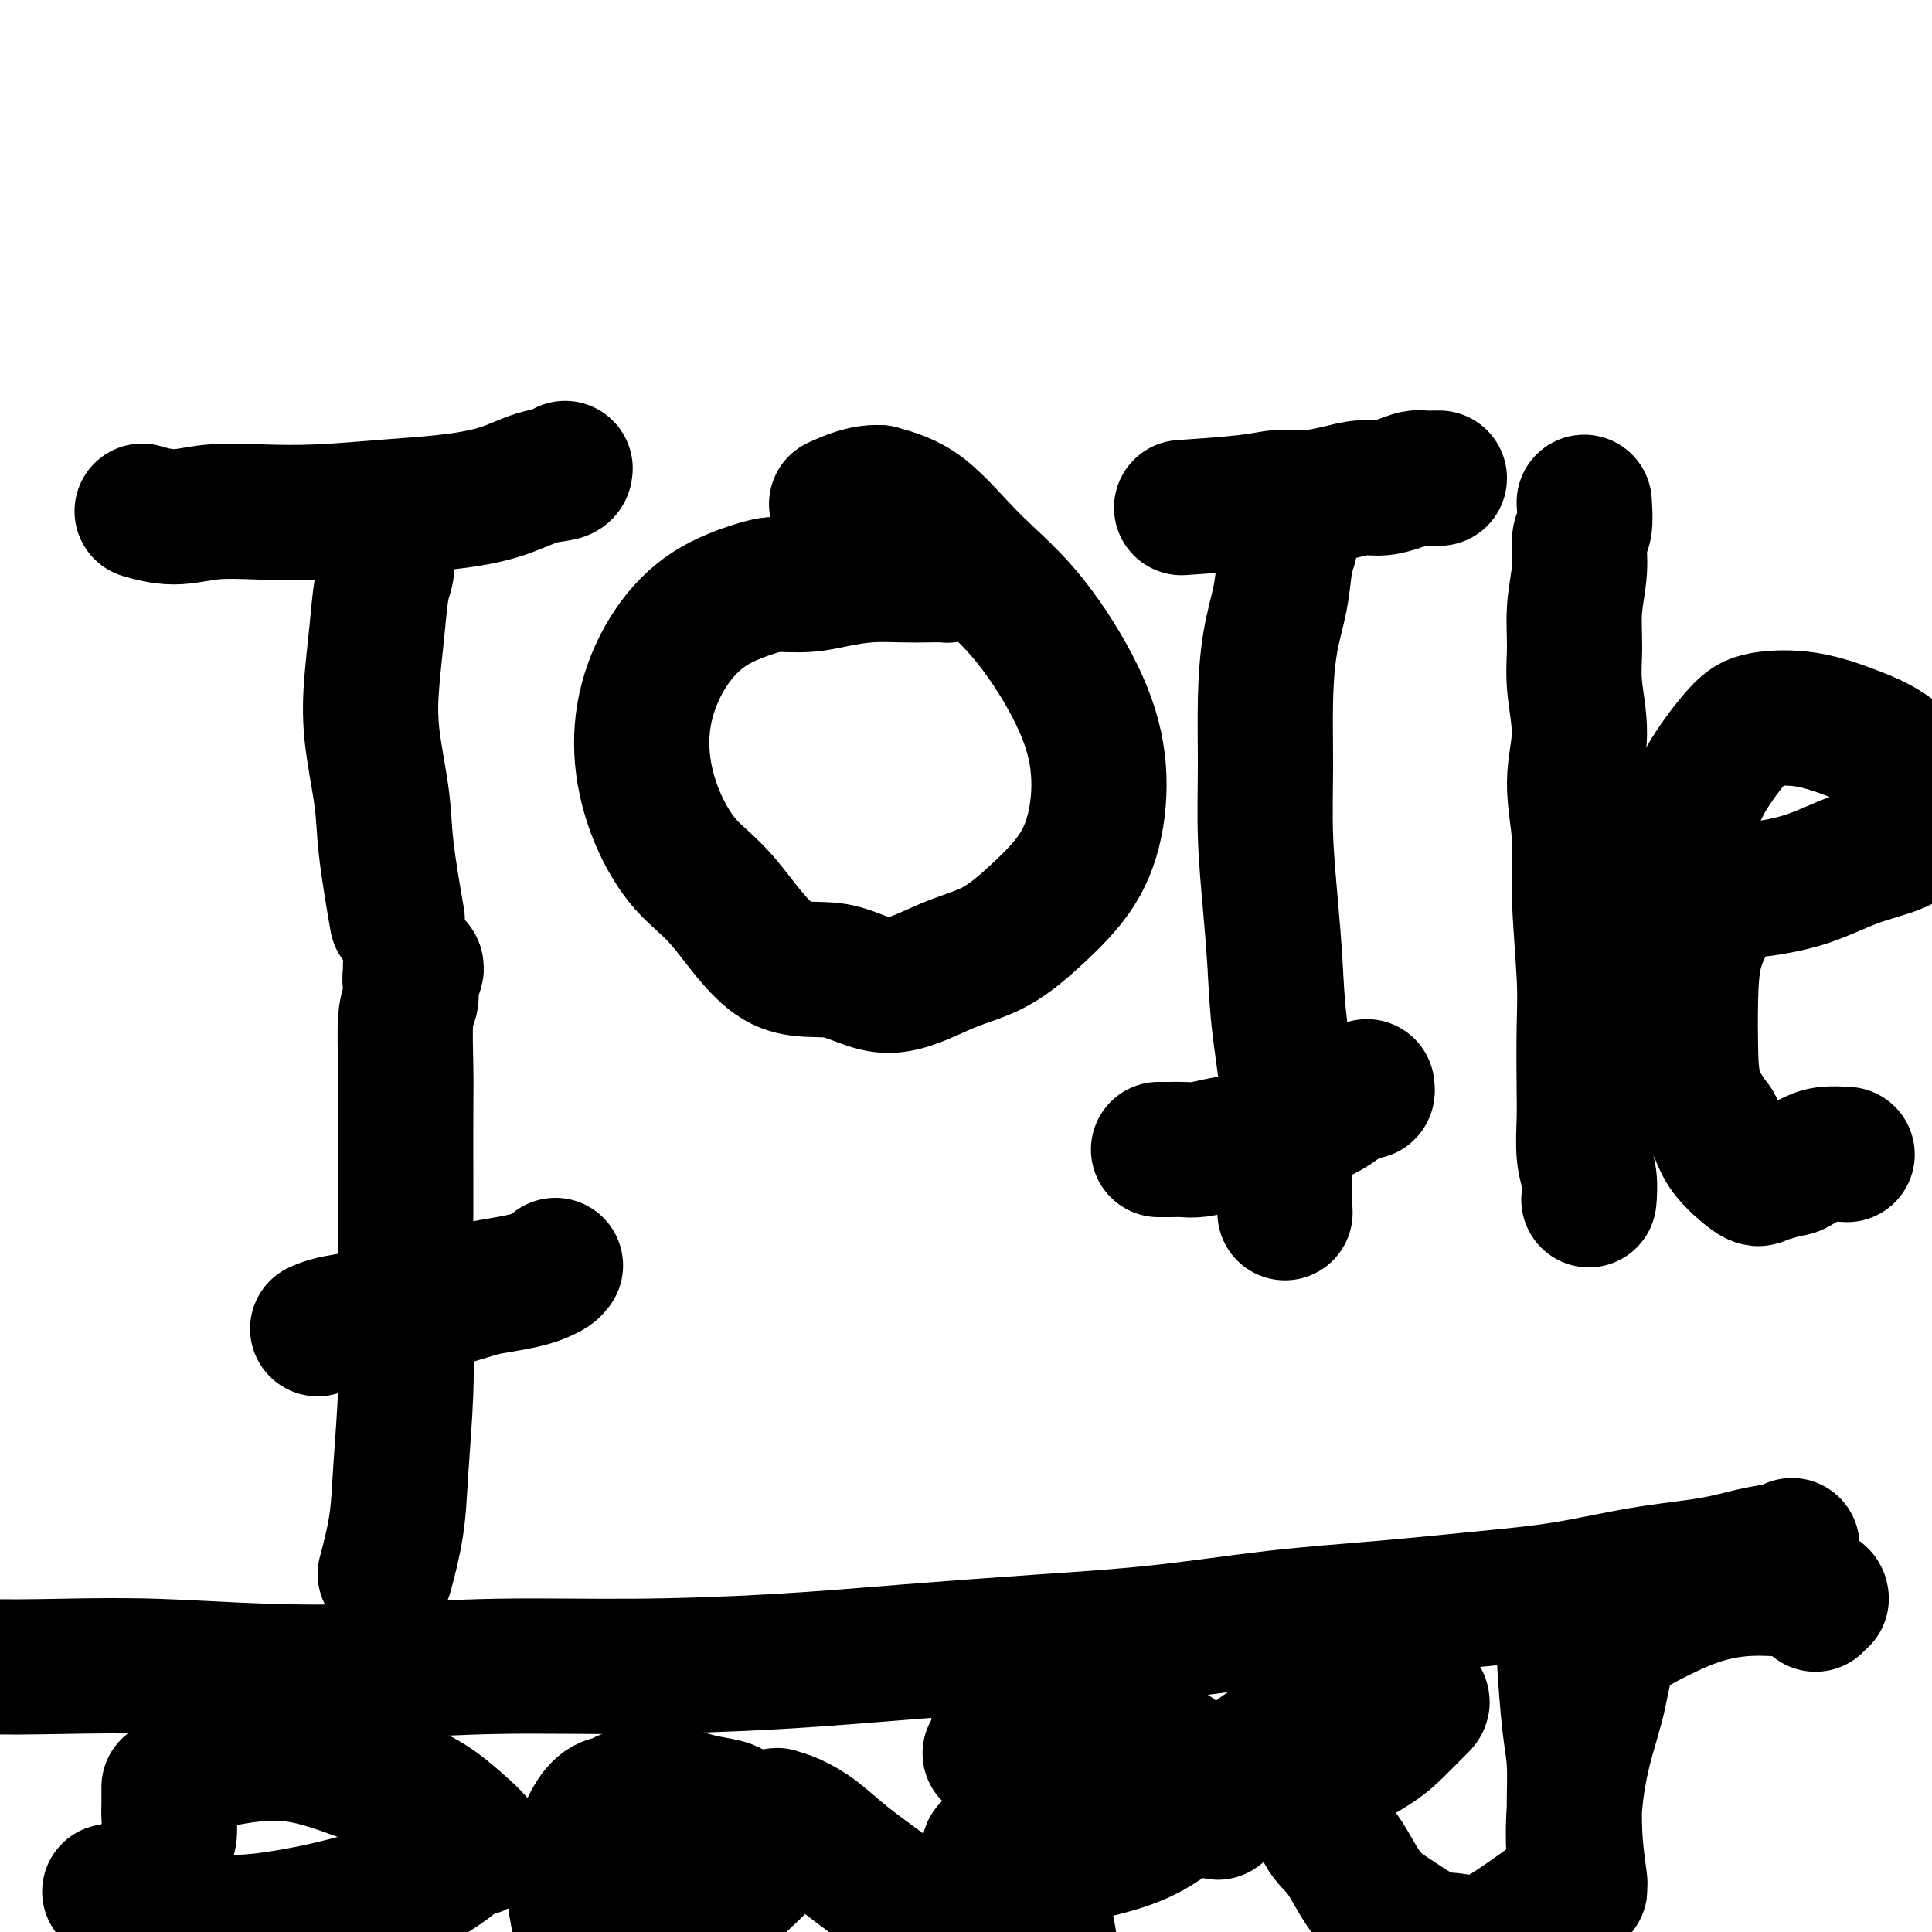
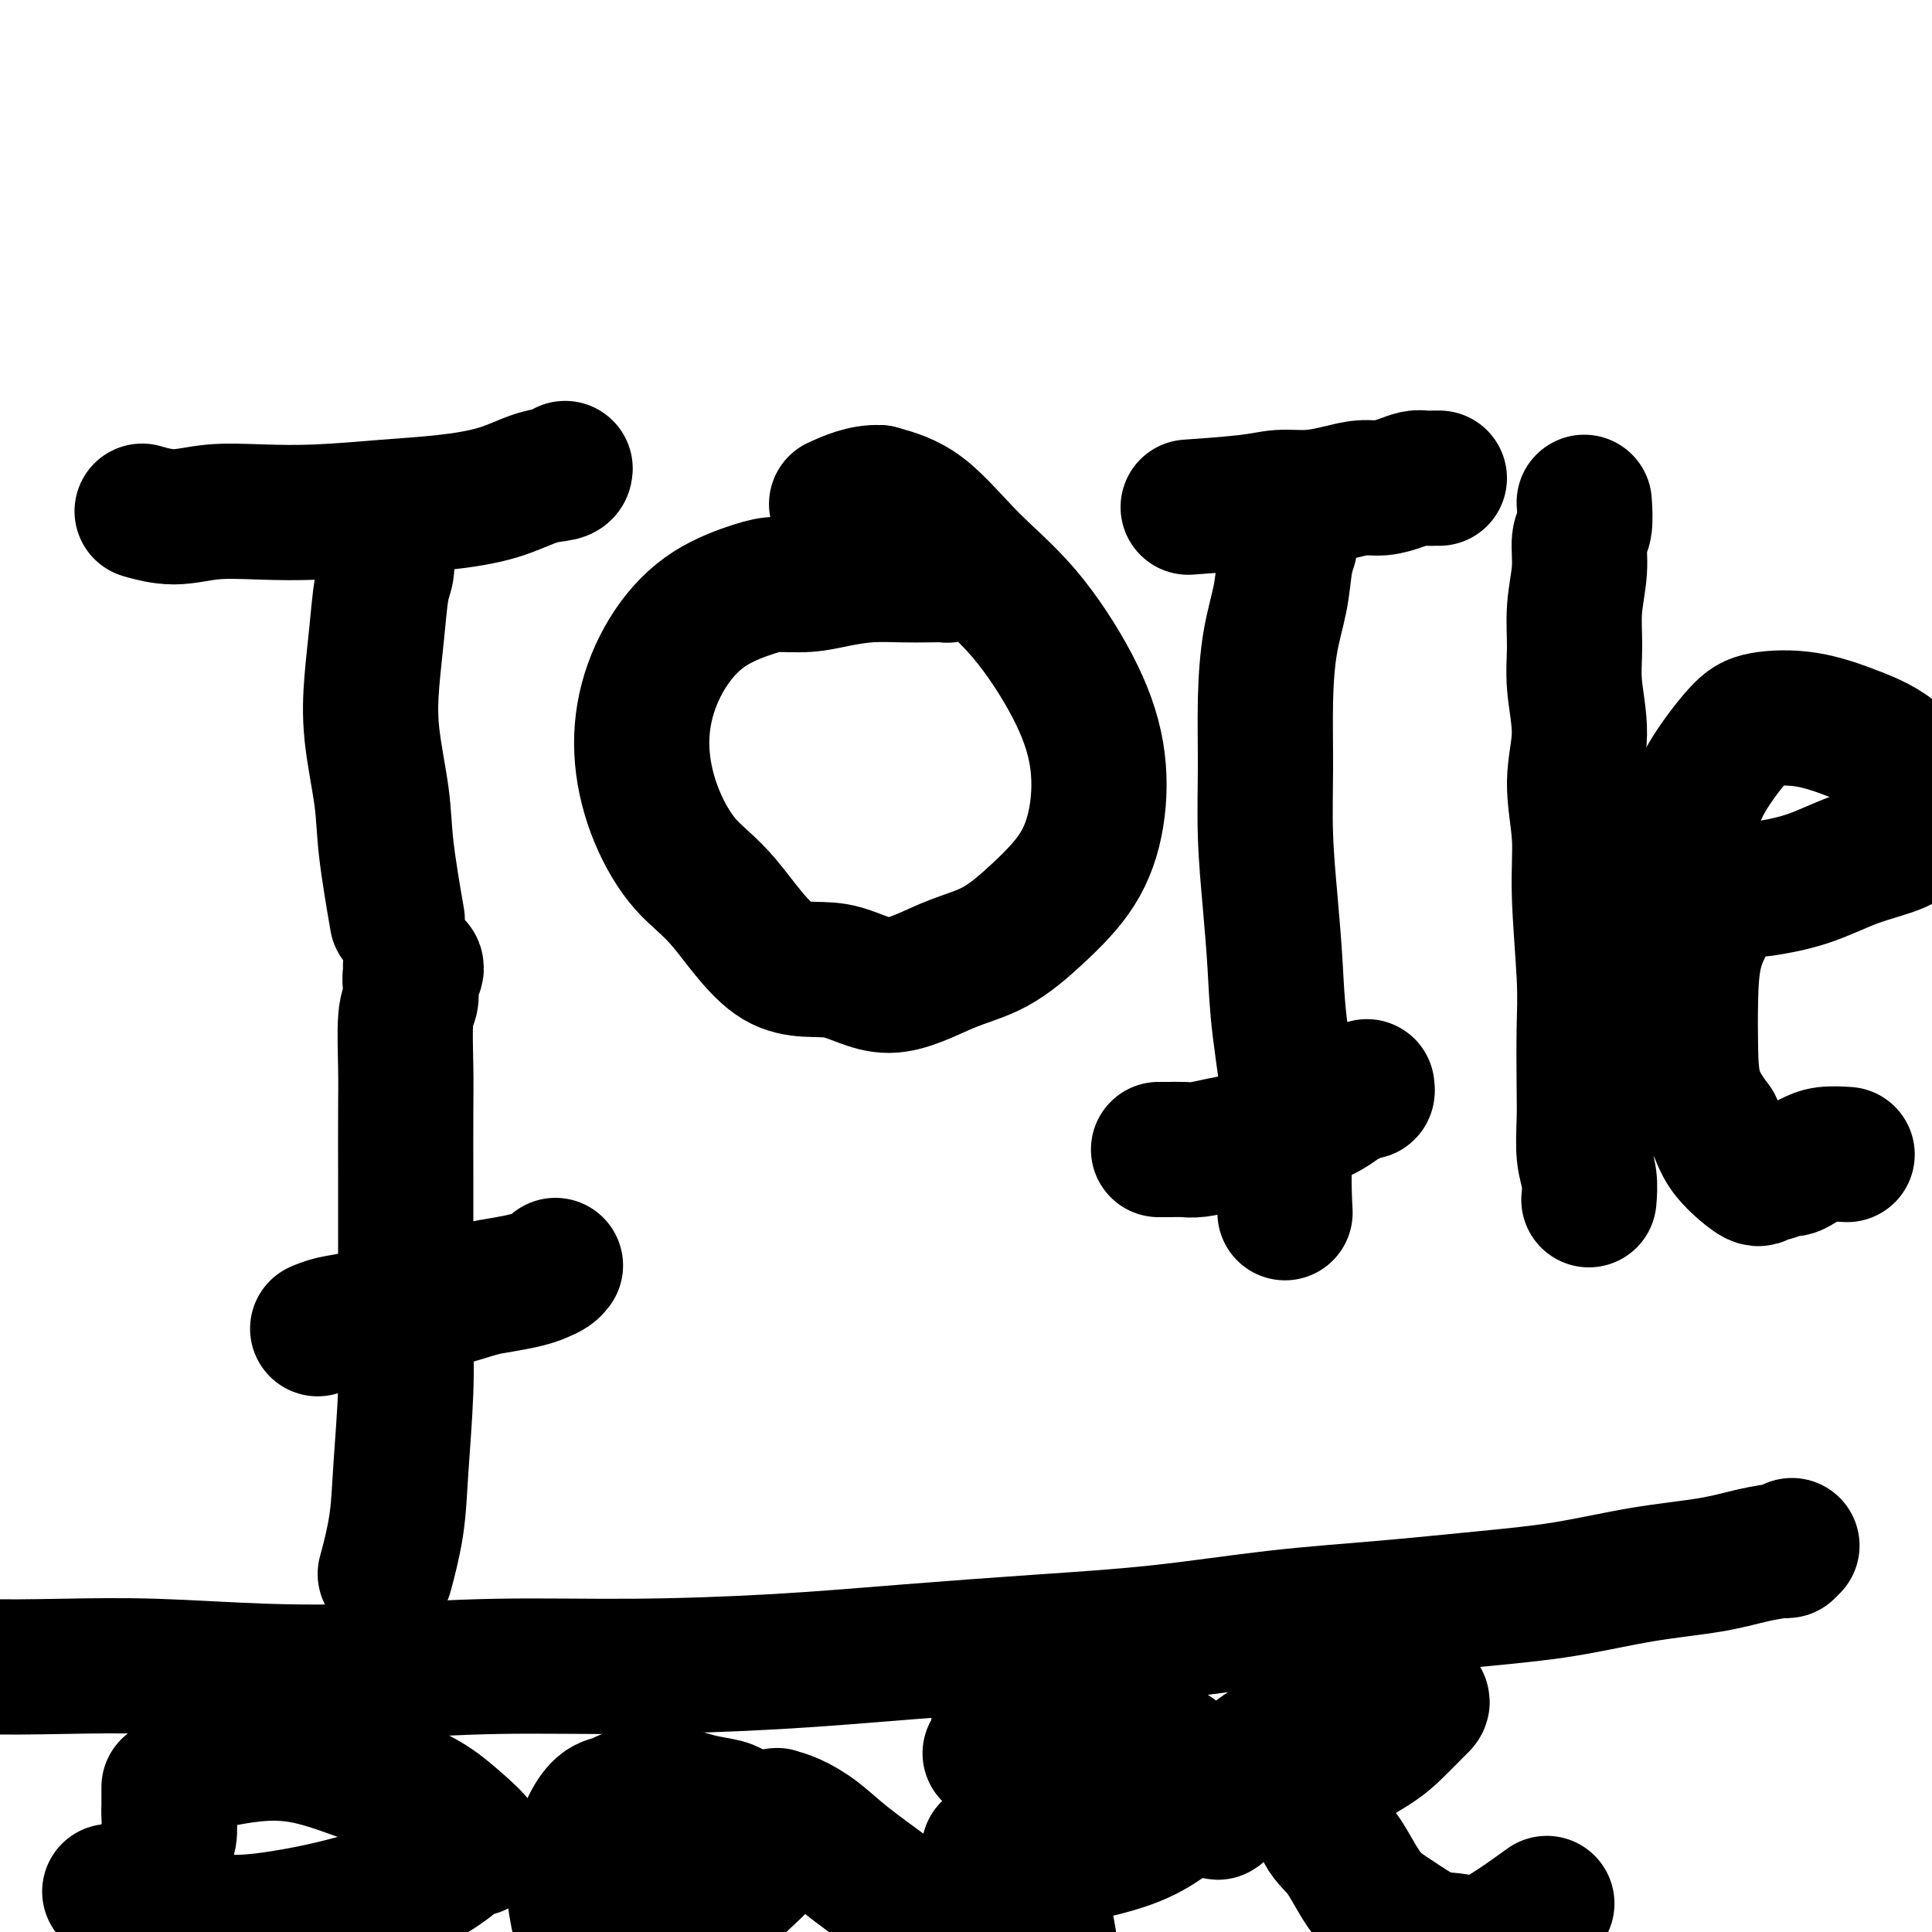
<svg xmlns="http://www.w3.org/2000/svg" viewBox="0 0 400 400" version="1.1">
  <g fill="none" stroke="#000000" stroke-width="28" stroke-linecap="round" stroke-linejoin="round">
    <path d="M117,97c-0.029,0.386 -0.058,0.772 -1,1c-0.942,0.228 -2.795,0.300 -5,1c-2.205,0.700 -4.760,2.030 -8,3c-3.240,0.970 -7.165,1.579 -11,2c-3.835,0.421 -7.580,0.653 -12,1c-4.420,0.347 -9.514,0.807 -14,1c-4.486,0.193 -8.362,0.118 -12,0c-3.638,-0.118 -7.037,-0.279 -10,0c-2.963,0.279 -5.490,0.998 -8,1c-2.510,0.002 -5.003,-0.714 -6,-1c-0.997,-0.286 -0.499,-0.143 0,0" />
    <path d="M80,114c0.090,1.447 0.180,2.894 0,4c-0.180,1.106 -0.630,1.871 -1,4c-0.370,2.129 -0.662,5.621 -1,9c-0.338,3.379 -0.724,6.645 -1,10c-0.276,3.355 -0.441,6.800 0,11c0.441,4.200 1.489,9.157 2,13c0.511,3.843 0.484,6.573 1,11c0.516,4.427 1.576,10.551 2,13c0.424,2.449 0.212,1.225 0,0" />
    <path d="M197,118c-0.515,0.422 -1.031,0.844 -1,1c0.031,0.156 0.607,0.044 0,0c-0.607,-0.044 -2.397,-0.022 -4,0c-1.603,0.022 -3.020,0.044 -5,0c-1.980,-0.044 -4.524,-0.154 -7,0c-2.476,0.154 -4.883,0.572 -7,1c-2.117,0.428 -3.944,0.864 -6,1c-2.056,0.136 -4.340,-0.030 -6,0c-1.660,0.030 -2.695,0.257 -5,1c-2.305,0.743 -5.879,2.004 -9,4c-3.121,1.996 -5.790,4.728 -8,8c-2.210,3.272 -3.961,7.084 -5,11c-1.039,3.916 -1.364,7.937 -1,12c0.364,4.063 1.419,8.167 3,12c1.581,3.833 3.687,7.396 6,10c2.313,2.604 4.831,4.251 8,8c3.169,3.749 6.987,9.601 11,12c4.013,2.399 8.219,1.345 12,2c3.781,0.655 7.137,3.019 11,3c3.863,-0.019 8.233,-2.421 12,-4c3.767,-1.579 6.932,-2.335 10,-4c3.068,-1.665 6.040,-4.240 9,-7c2.960,-2.760 5.906,-5.704 8,-9c2.094,-3.296 3.334,-6.943 4,-11c0.666,-4.057 0.758,-8.525 0,-13c-0.758,-4.475 -2.366,-8.956 -5,-14c-2.634,-5.044 -6.294,-10.651 -10,-15c-3.706,-4.349 -7.459,-7.440 -11,-11c-3.541,-3.560 -6.869,-7.589 -10,-10c-3.131,-2.411 -6.066,-3.206 -9,-4" />
    <path d="M182,102c-3.178,-0.178 -6.622,1.378 -8,2c-1.378,0.622 -0.689,0.311 0,0" />
-     <path d="M298,99c-0.239,-0.006 -0.479,-0.012 -1,0c-0.521,0.012 -1.324,0.041 -2,0c-0.676,-0.041 -1.225,-0.152 -2,0c-0.775,0.152 -1.777,0.566 -3,1c-1.223,0.434 -2.668,0.886 -4,1c-1.332,0.114 -2.550,-0.110 -4,0c-1.450,0.110 -3.133,0.555 -5,1c-1.867,0.445 -3.917,0.890 -6,1c-2.083,0.110 -4.197,-0.115 -6,0c-1.803,0.115 -3.293,0.569 -7,1c-3.707,0.431 -9.631,0.837 -12,1c-2.369,0.163 -1.185,0.081 0,0" />
+     <path d="M298,99c-0.239,-0.006 -0.479,-0.012 -1,0c-0.521,0.012 -1.324,0.041 -2,0c-0.676,-0.041 -1.225,-0.152 -2,0c-0.775,0.152 -1.777,0.566 -3,1c-1.223,0.434 -2.668,0.886 -4,1c-1.332,0.114 -2.550,-0.110 -4,0c-1.450,0.110 -3.133,0.555 -5,1c-1.867,0.445 -3.917,0.890 -6,1c-2.083,0.110 -4.197,-0.115 -6,0c-1.803,0.115 -3.293,0.569 -7,1c-3.707,0.431 -9.631,0.837 -12,1" />
    <path d="M267,113c-0.362,1.097 -0.724,2.195 -1,4c-0.276,1.805 -0.467,4.318 -1,7c-0.533,2.682 -1.408,5.534 -2,9c-0.592,3.466 -0.901,7.546 -1,12c-0.099,4.454 0.014,9.283 0,14c-0.014,4.717 -0.153,9.323 0,14c0.153,4.677 0.597,9.423 1,14c0.403,4.577 0.763,8.983 1,13c0.237,4.017 0.351,7.646 1,13c0.649,5.354 1.834,12.435 2,17c0.166,4.565 -0.686,6.614 -1,10c-0.314,3.386 -0.090,8.110 0,10c0.090,1.890 0.045,0.945 0,0" />
    <path d="M283,225c0.064,0.448 0.128,0.897 0,1c-0.128,0.103 -0.449,-0.138 -1,0c-0.551,0.138 -1.332,0.657 -2,1c-0.668,0.343 -1.225,0.512 -2,1c-0.775,0.488 -1.770,1.297 -3,2c-1.230,0.703 -2.694,1.301 -4,2c-1.306,0.699 -2.454,1.497 -4,2c-1.546,0.503 -3.491,0.709 -5,1c-1.509,0.291 -2.582,0.666 -4,1c-1.418,0.334 -3.183,0.625 -5,1c-1.817,0.375 -3.688,0.832 -5,1c-1.312,0.168 -2.064,0.045 -3,0c-0.936,-0.045 -2.055,-0.012 -3,0c-0.945,0.012 -1.716,0.003 -2,0c-0.284,-0.003 -0.081,-0.001 0,0c0.081,0.001 0.041,0.000 0,0" />
    <path d="M328,104c0.122,1.905 0.243,3.809 0,5c-0.243,1.191 -0.851,1.668 -1,3c-0.149,1.332 0.161,3.518 0,6c-0.161,2.482 -0.794,5.261 -1,8c-0.206,2.739 0.016,5.439 0,8c-0.016,2.561 -0.268,4.982 0,8c0.268,3.018 1.056,6.633 1,10c-0.056,3.367 -0.957,6.487 -1,10c-0.043,3.513 0.773,7.418 1,11c0.227,3.582 -0.135,6.839 0,12c0.135,5.161 0.767,12.225 1,17c0.233,4.775 0.066,7.263 0,11c-0.066,3.737 -0.032,8.725 0,12c0.032,3.275 0.061,4.836 0,7c-0.061,2.164 -0.212,4.931 0,7c0.212,2.069 0.788,3.442 1,5c0.212,1.558 0.061,3.302 0,4c-0.061,0.698 -0.030,0.349 0,0" />
    <path d="M344,223c0.000,0.000 0.100,0.100 0.1,0.1" />
    <path d="M345,222c0.027,-1.943 0.054,-3.886 0,-6c-0.054,-2.114 -0.191,-4.400 0,-8c0.191,-3.600 0.708,-8.515 1,-13c0.292,-4.485 0.360,-8.539 1,-13c0.640,-4.461 1.854,-9.327 3,-13c1.146,-3.673 2.225,-6.153 4,-9c1.775,-2.847 4.246,-6.062 6,-8c1.754,-1.938 2.790,-2.599 5,-3c2.210,-0.401 5.593,-0.544 9,0c3.407,0.544 6.836,1.773 10,3c3.164,1.227 6.061,2.450 9,5c2.939,2.550 5.921,6.425 7,8c1.079,1.575 0.257,0.848 0,1c-0.257,0.152 0.052,1.183 0,2c-0.052,0.817 -0.466,1.419 -1,2c-0.534,0.581 -1.187,1.140 -2,2c-0.813,0.860 -1.784,2.020 -4,3c-2.216,0.980 -5.675,1.779 -9,3c-3.325,1.221 -6.515,2.865 -10,4c-3.485,1.135 -7.266,1.760 -9,2c-1.734,0.240 -1.422,0.095 -2,0c-0.578,-0.095 -2.046,-0.140 -3,0c-0.954,0.140 -1.394,0.466 -2,1c-0.606,0.534 -1.378,1.276 -2,2c-0.622,0.724 -1.094,1.430 -2,3c-0.906,1.570 -2.245,4.004 -3,7c-0.755,2.996 -0.924,6.556 -1,10c-0.076,3.444 -0.059,6.773 0,10c0.059,3.227 0.160,6.350 1,9c0.840,2.650 2.420,4.825 4,7" />
    <path d="M355,233c1.317,3.689 2.110,4.913 3,6c0.890,1.087 1.876,2.039 3,3c1.124,0.961 2.384,1.933 3,2c0.616,0.067 0.588,-0.770 1,-1c0.412,-0.230 1.265,0.146 2,0c0.735,-0.146 1.353,-0.813 2,-1c0.647,-0.187 1.323,0.108 2,0c0.677,-0.108 1.355,-0.617 2,-1c0.645,-0.383 1.255,-0.639 2,-1c0.745,-0.361 1.624,-0.828 3,-1c1.376,-0.172 3.250,-0.049 4,0c0.750,0.049 0.375,0.025 0,0" />
    <path d="M85,200c0.393,-0.094 0.786,-0.187 1,0c0.214,0.187 0.250,0.656 0,1c-0.250,0.344 -0.785,0.565 -1,1c-0.215,0.435 -0.110,1.084 0,2c0.110,0.916 0.226,2.099 0,3c-0.226,0.901 -0.792,1.520 -1,4c-0.208,2.480 -0.056,6.821 0,10c0.056,3.179 0.016,5.195 0,9c-0.016,3.805 -0.008,9.399 0,14c0.008,4.601 0.014,8.211 0,13c-0.014,4.789 -0.050,10.759 0,16c0.050,5.241 0.185,9.752 0,15c-0.185,5.248 -0.689,11.231 -1,16c-0.311,4.769 -0.430,8.322 -1,12c-0.570,3.678 -1.591,7.479 -2,9c-0.409,1.521 -0.204,0.760 0,0" />
    <path d="M115,262c-0.254,0.333 -0.509,0.666 -1,1c-0.491,0.334 -1.220,0.671 -2,1c-0.780,0.329 -1.611,0.652 -3,1c-1.389,0.348 -3.335,0.722 -5,1c-1.665,0.278 -3.049,0.459 -5,1c-1.951,0.541 -4.468,1.440 -7,2c-2.532,0.560 -5.078,0.781 -7,1c-1.922,0.219 -3.219,0.437 -5,1c-1.781,0.563 -4.044,1.470 -6,2c-1.956,0.530 -3.603,0.681 -5,1c-1.397,0.319 -2.542,0.805 -3,1c-0.458,0.195 -0.229,0.097 0,0" />
    <path d="M371,320c-0.441,0.440 -0.883,0.879 -1,1c-0.117,0.121 0.090,-0.077 -1,0c-1.090,0.077 -3.477,0.429 -6,1c-2.523,0.571 -5.182,1.360 -9,2c-3.818,0.640 -8.795,1.129 -14,2c-5.205,0.871 -10.638,2.124 -16,3c-5.362,0.876 -10.653,1.375 -17,2c-6.347,0.625 -13.749,1.374 -21,2c-7.251,0.626 -14.352,1.127 -22,2c-7.648,0.873 -15.844,2.119 -24,3c-8.156,0.881 -16.271,1.398 -25,2c-8.729,0.602 -18.070,1.289 -27,2c-8.930,0.711 -17.448,1.445 -27,2c-9.552,0.555 -20.139,0.930 -30,1c-9.861,0.070 -18.996,-0.163 -28,0c-9.004,0.163 -17.879,0.724 -26,1c-8.121,0.276 -15.490,0.266 -23,0c-7.510,-0.266 -15.160,-0.789 -22,-1c-6.840,-0.211 -12.869,-0.109 -19,0c-6.131,0.109 -12.365,0.225 -18,0c-5.635,-0.225 -10.671,-0.791 -17,-1c-6.329,-0.209 -13.951,-0.060 -17,0c-3.049,0.060 -1.524,0.030 0,0" />
    <path d="M35,370c-0.000,0.334 -0.000,0.668 0,1c0.000,0.332 0.001,0.662 0,1c-0.001,0.338 -0.004,0.683 0,1c0.004,0.317 0.015,0.604 0,1c-0.015,0.396 -0.057,0.901 0,2c0.057,1.099 0.211,2.793 0,4c-0.211,1.207 -0.789,1.928 -1,3c-0.211,1.072 -0.057,2.496 0,4c0.057,1.504 0.015,3.089 0,4c-0.015,0.911 -0.004,1.148 0,2c0.004,0.852 0.001,2.320 0,3c-0.001,0.680 -0.000,0.571 0,1c0.000,0.429 0.000,1.394 0,2c-0.000,0.606 -0.000,0.853 0,1c0.000,0.147 0.000,0.193 0,1c-0.000,0.807 -0.000,2.373 0,3c0.000,0.627 0.000,0.313 0,0" />
    <path d="M39,366c0.887,-0.024 1.773,-0.049 2,0c0.227,0.049 -0.206,0.171 0,0c0.206,-0.171 1.051,-0.636 2,-1c0.949,-0.364 2.002,-0.626 4,-1c1.998,-0.374 4.941,-0.861 8,-1c3.059,-0.139 6.234,0.068 10,1c3.766,0.932 8.124,2.588 12,4c3.876,1.412 7.270,2.579 10,4c2.730,1.421 4.795,3.098 7,5c2.205,1.902 4.549,4.031 5,5c0.451,0.969 -0.991,0.777 -2,1c-1.009,0.223 -1.586,0.861 -3,2c-1.414,1.139 -3.666,2.778 -6,4c-2.334,1.222 -4.751,2.026 -8,3c-3.249,0.974 -7.331,2.119 -11,3c-3.669,0.881 -6.924,1.497 -10,2c-3.076,0.503 -5.971,0.894 -9,1c-3.029,0.106 -6.192,-0.074 -9,0c-2.808,0.074 -5.261,0.401 -7,0c-1.739,-0.401 -2.765,-1.530 -4,-2c-1.235,-0.470 -2.679,-0.280 -4,-1c-1.321,-0.720 -2.520,-2.348 -3,-3c-0.480,-0.652 -0.240,-0.326 0,0" />
    <path d="M155,376c-0.223,0.089 -0.446,0.178 -1,0c-0.554,-0.178 -1.440,-0.622 -2,-1c-0.560,-0.378 -0.795,-0.689 -2,-1c-1.205,-0.311 -3.380,-0.620 -5,-1c-1.620,-0.380 -2.684,-0.830 -4,-1c-1.316,-0.170 -2.883,-0.059 -4,0c-1.117,0.059 -1.783,0.065 -3,0c-1.217,-0.065 -2.984,-0.200 -4,0c-1.016,0.200 -1.282,0.736 -2,1c-0.718,0.264 -1.889,0.256 -3,1c-1.111,0.744 -2.163,2.242 -3,4c-0.837,1.758 -1.461,3.777 -2,6c-0.539,2.223 -0.994,4.649 -1,7c-0.006,2.351 0.438,4.626 1,7c0.562,2.374 1.243,4.846 2,6c0.757,1.154 1.592,0.991 2,1c0.408,0.009 0.390,0.191 1,0c0.610,-0.191 1.848,-0.755 3,-1c1.152,-0.245 2.220,-0.171 4,-1c1.780,-0.829 4.274,-2.561 7,-4c2.726,-1.439 5.686,-2.585 8,-4c2.314,-1.415 3.983,-3.099 6,-5c2.017,-1.901 4.382,-4.018 5,-5c0.618,-0.982 -0.510,-0.830 -1,-1c-0.490,-0.170 -0.342,-0.662 0,-1c0.342,-0.338 0.879,-0.521 1,-1c0.121,-0.479 -0.174,-1.252 0,-2c0.174,-0.748 0.816,-1.471 1,-2c0.184,-0.529 -0.090,-0.866 0,-1c0.090,-0.134 0.545,-0.067 1,0" />
    <path d="M160,377c0.568,-1.457 0.987,-1.098 1,-1c0.013,0.098 -0.381,-0.064 0,0c0.381,0.064 1.538,0.353 3,1c1.462,0.647 3.229,1.653 5,3c1.771,1.347 3.546,3.037 6,5c2.454,1.963 5.586,4.200 8,6c2.414,1.800 4.111,3.163 6,5c1.889,1.837 3.970,4.148 5,5c1.030,0.852 1.009,0.243 1,0c-0.009,-0.243 -0.004,-0.122 0,0" />
    <path d="M207,353c0.065,-0.163 0.130,-0.326 0,0c-0.130,0.326 -0.455,1.142 0,3c0.455,1.858 1.689,4.759 2,7c0.311,2.241 -0.302,3.823 1,10c1.302,6.177 4.520,16.951 6,23c1.480,6.049 1.221,7.374 2,10c0.779,2.626 2.594,6.553 3,8c0.406,1.447 -0.598,0.413 -1,0c-0.402,-0.413 -0.201,-0.207 0,0" />
    <path d="M205,363c0.336,0.088 0.672,0.177 1,0c0.328,-0.177 0.646,-0.619 1,-1c0.354,-0.381 0.742,-0.700 2,-1c1.258,-0.300 3.386,-0.582 6,-1c2.614,-0.418 5.714,-0.974 9,-1c3.286,-0.026 6.759,0.478 10,1c3.241,0.522 6.250,1.063 9,3c2.750,1.937 5.240,5.271 6,7c0.760,1.729 -0.210,1.852 -2,3c-1.790,1.148 -4.401,3.320 -7,5c-2.599,1.680 -5.187,2.867 -9,4c-3.813,1.133 -8.850,2.212 -13,3c-4.150,0.788 -7.411,1.283 -9,1c-1.589,-0.283 -1.505,-1.345 -2,-2c-0.495,-0.655 -1.570,-0.901 -2,-1c-0.430,-0.099 -0.215,-0.049 0,0" />
    <path d="M252,375c0.061,0.251 0.123,0.502 1,-1c0.877,-1.502 2.571,-4.756 4,-7c1.429,-2.244 2.594,-3.478 5,-5c2.406,-1.522 6.052,-3.332 9,-5c2.948,-1.668 5.196,-3.193 8,-4c2.804,-0.807 6.162,-0.895 9,-1c2.838,-0.105 5.155,-0.226 6,0c0.845,0.226 0.219,0.799 0,1c-0.219,0.201 -0.032,0.029 0,0c0.032,-0.029 -0.092,0.086 -1,1c-0.908,0.914 -2.600,2.626 -4,4c-1.400,1.374 -2.507,2.411 -5,4c-2.493,1.589 -6.372,3.730 -8,5c-1.628,1.270 -1.006,1.670 -1,2c0.006,0.330 -0.604,0.590 -1,1c-0.396,0.410 -0.579,0.969 -1,1c-0.421,0.031 -1.080,-0.468 -1,1c0.080,1.468 0.901,4.902 2,7c1.099,2.098 2.478,2.862 4,5c1.522,2.138 3.186,5.652 5,8c1.814,2.348 3.777,3.532 6,5c2.223,1.468 4.706,3.222 7,4c2.294,0.778 4.398,0.580 6,1c1.602,0.420 2.700,1.459 6,0c3.300,-1.459 8.800,-5.417 11,-7c2.200,-1.583 1.100,-0.792 0,0" />
-     <path d="M324,343c-0.081,-0.325 -0.161,-0.650 0,2c0.161,2.650 0.565,8.273 1,12c0.435,3.727 0.902,5.556 1,9c0.098,3.444 -0.173,8.502 0,13c0.173,4.498 0.791,8.435 1,10c0.209,1.565 0.008,0.758 0,1c-0.008,0.242 0.176,1.532 0,1c-0.176,-0.532 -0.711,-2.886 -1,-6c-0.289,-3.114 -0.331,-6.990 0,-11c0.331,-4.010 1.036,-8.156 2,-12c0.964,-3.844 2.186,-7.387 3,-11c0.814,-3.613 1.218,-7.294 3,-10c1.782,-2.706 4.940,-4.435 8,-6c3.060,-1.565 6.021,-2.965 9,-4c2.979,-1.035 5.976,-1.704 9,-2c3.024,-0.296 6.074,-0.219 9,0c2.926,0.219 5.726,0.581 7,1c1.274,0.419 1.022,0.896 1,1c-0.022,0.104 0.186,-0.164 0,0c-0.186,0.164 -0.768,0.761 -1,1c-0.232,0.239 -0.116,0.119 0,0" />
  </g>
</svg>